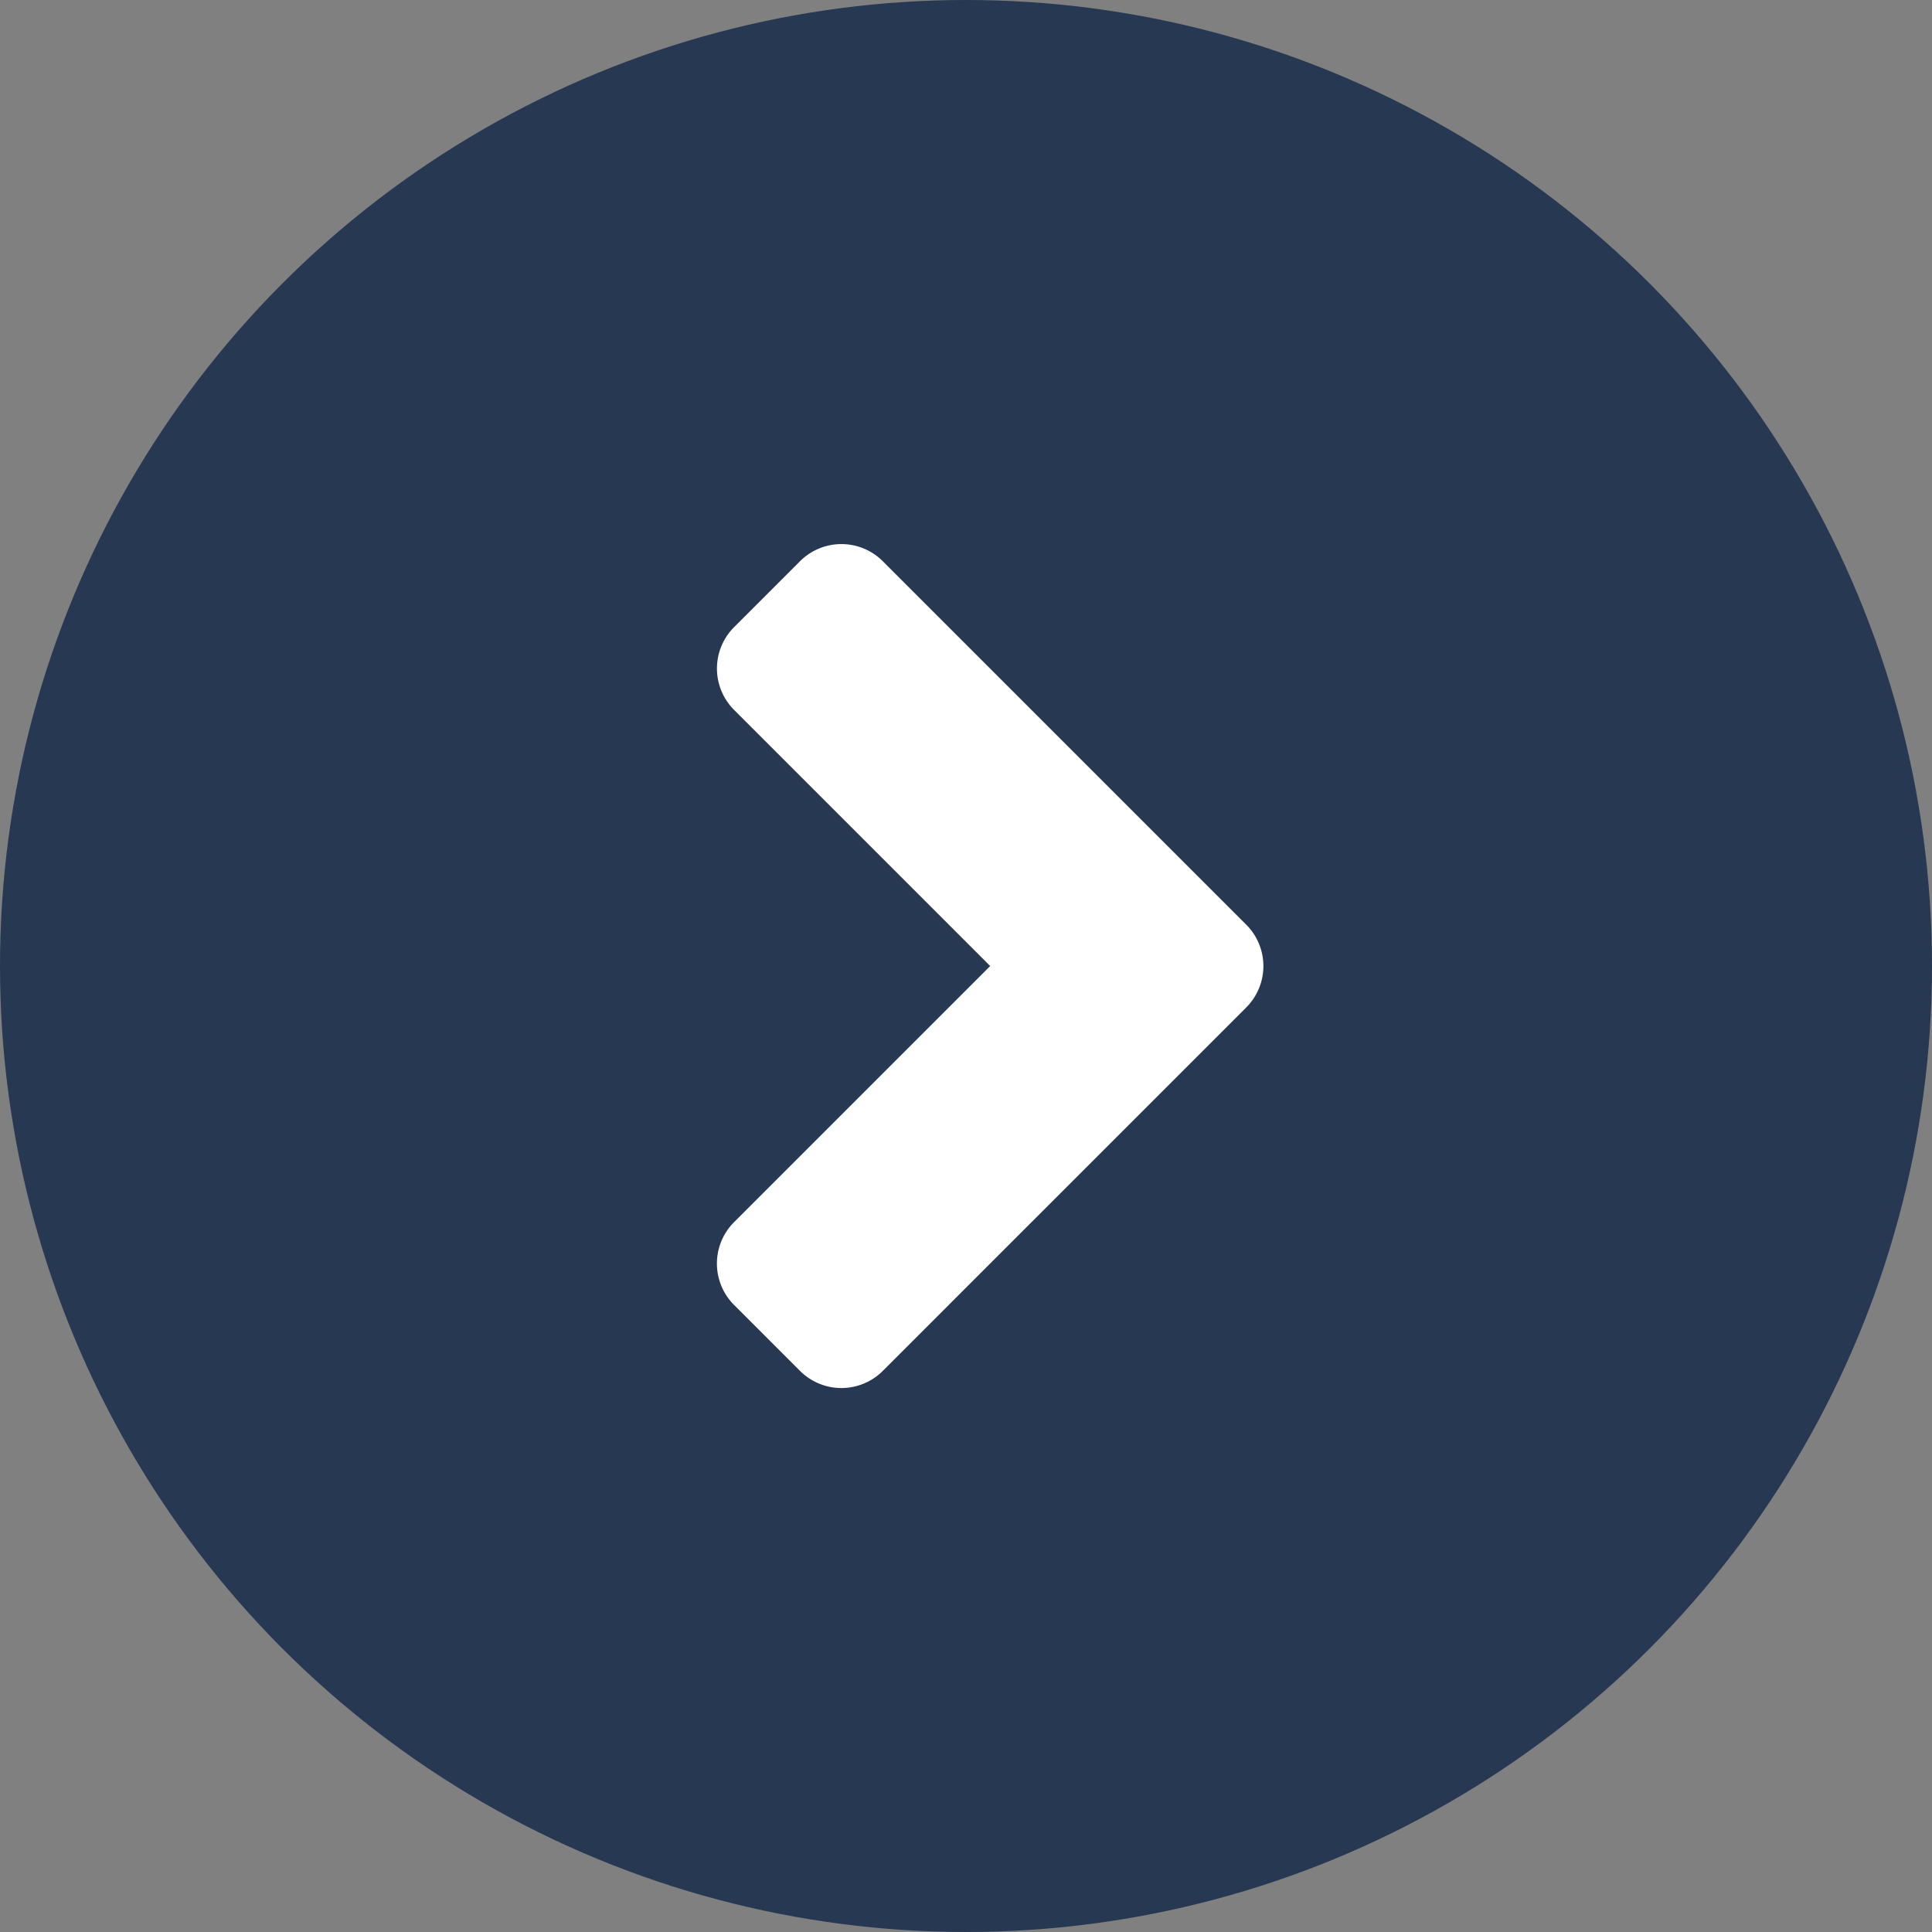
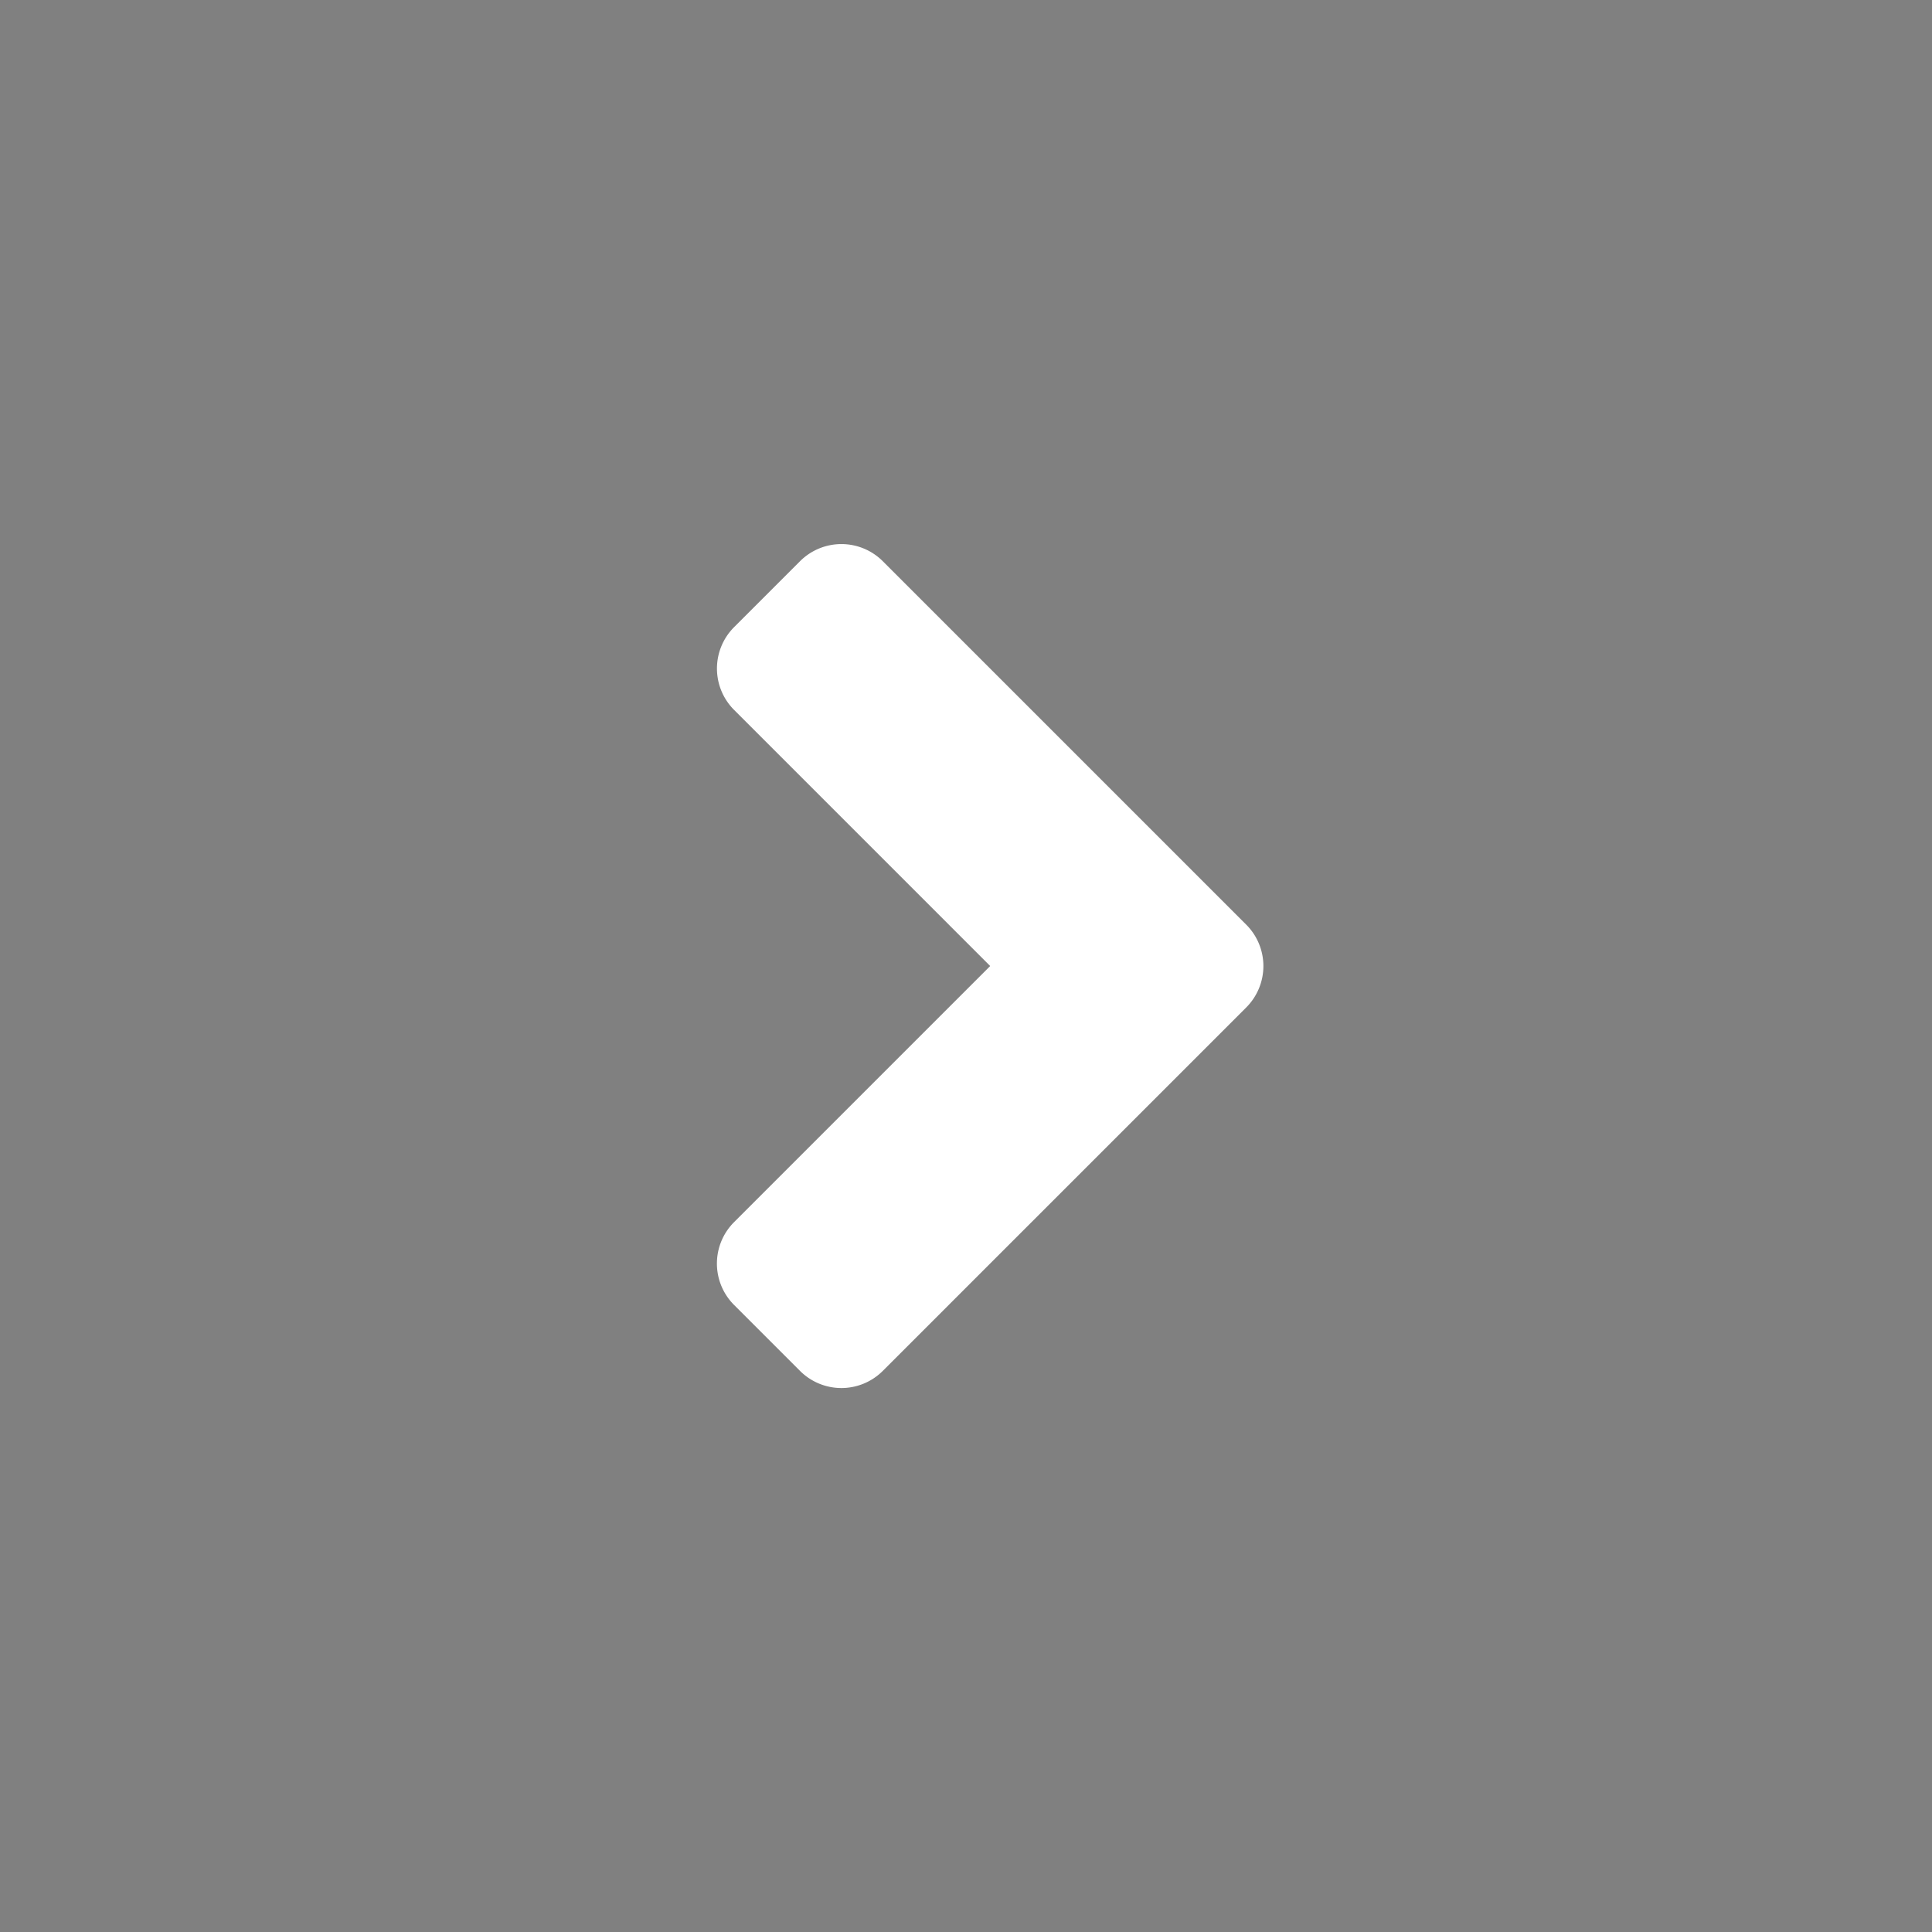
<svg xmlns="http://www.w3.org/2000/svg" width="33" height="33" viewBox="0 0 33 33">
  <rect x="0" y="0" width="33" height="33" fill="#808080" stroke="none" />
  <g transform="translate(0 0.332)">
-     <circle cx="16.5" cy="16.5" r="16.5" transform="translate(0 -0.332)" fill="#273852" />
    <path d="M1,10.779a1,1,0,0,1-1-1V8.186a1,1,0,0,1,1-1H7.187V1a1,1,0,0,1,1-1H9.779a1,1,0,0,1,1,1V9.779a1,1,0,0,1-1,1Z" transform="translate(6.75 16.169) rotate(-45)" fill="#fff" />
  </g>
</svg>